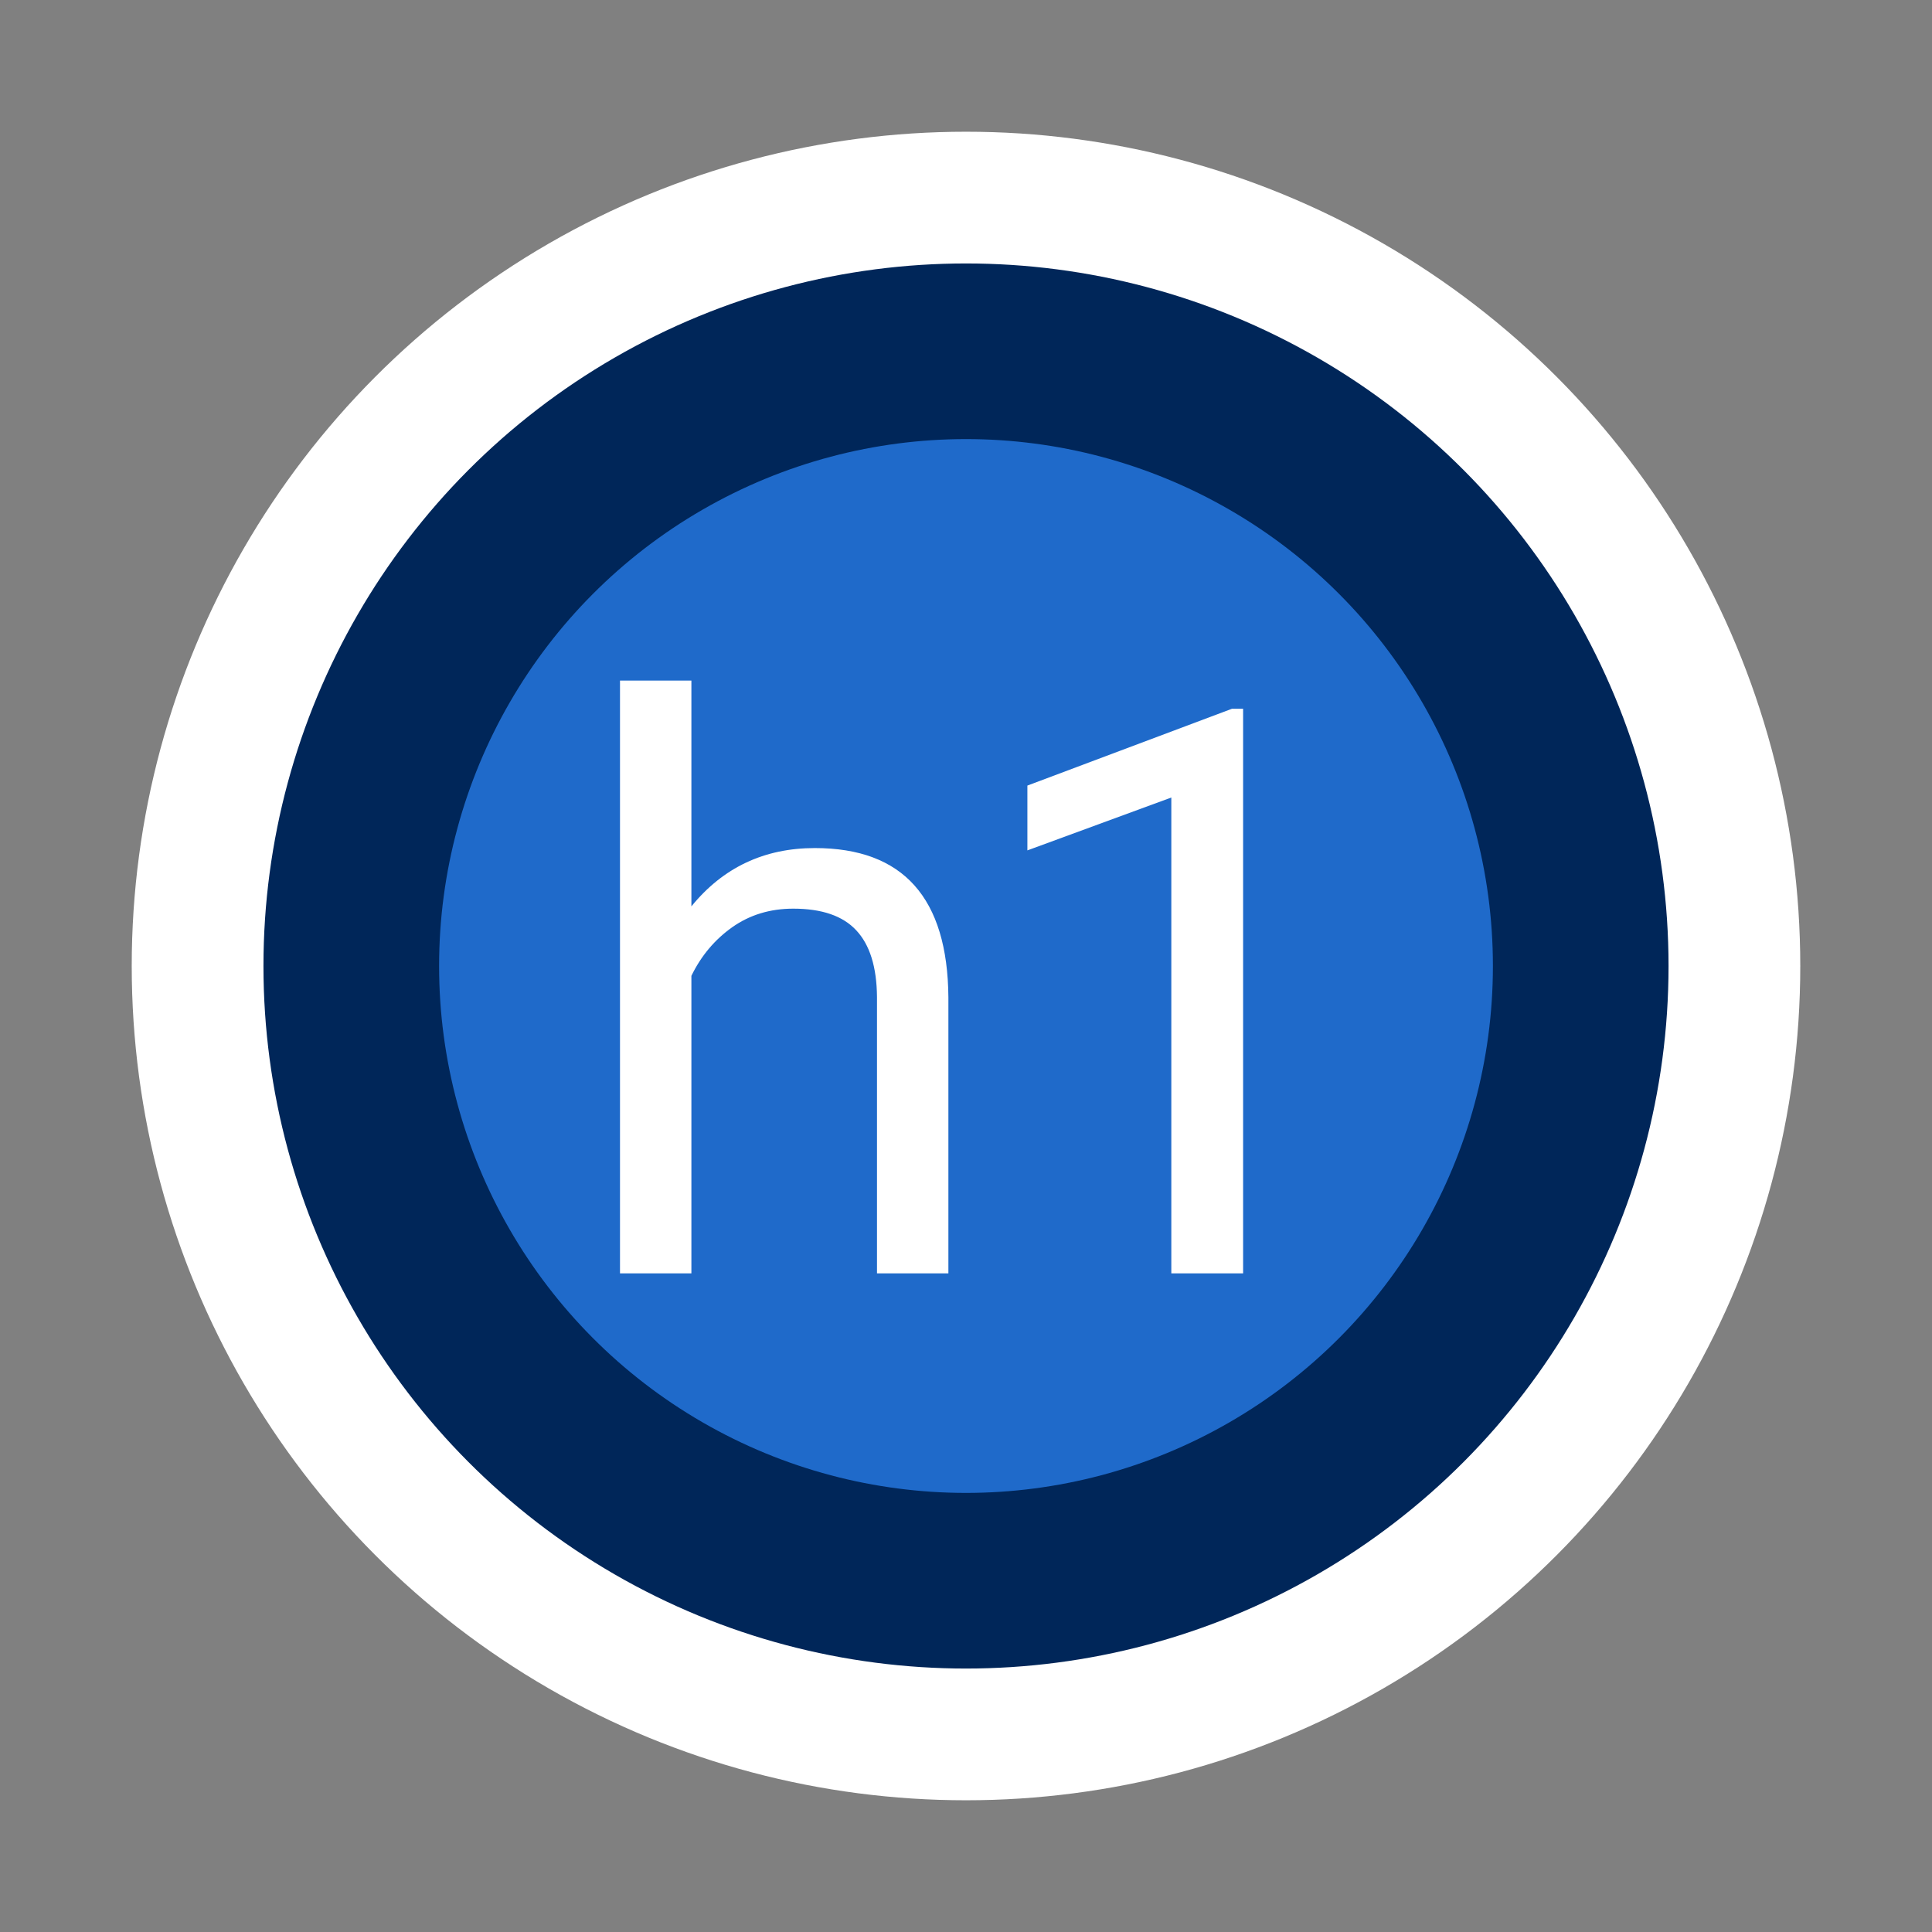
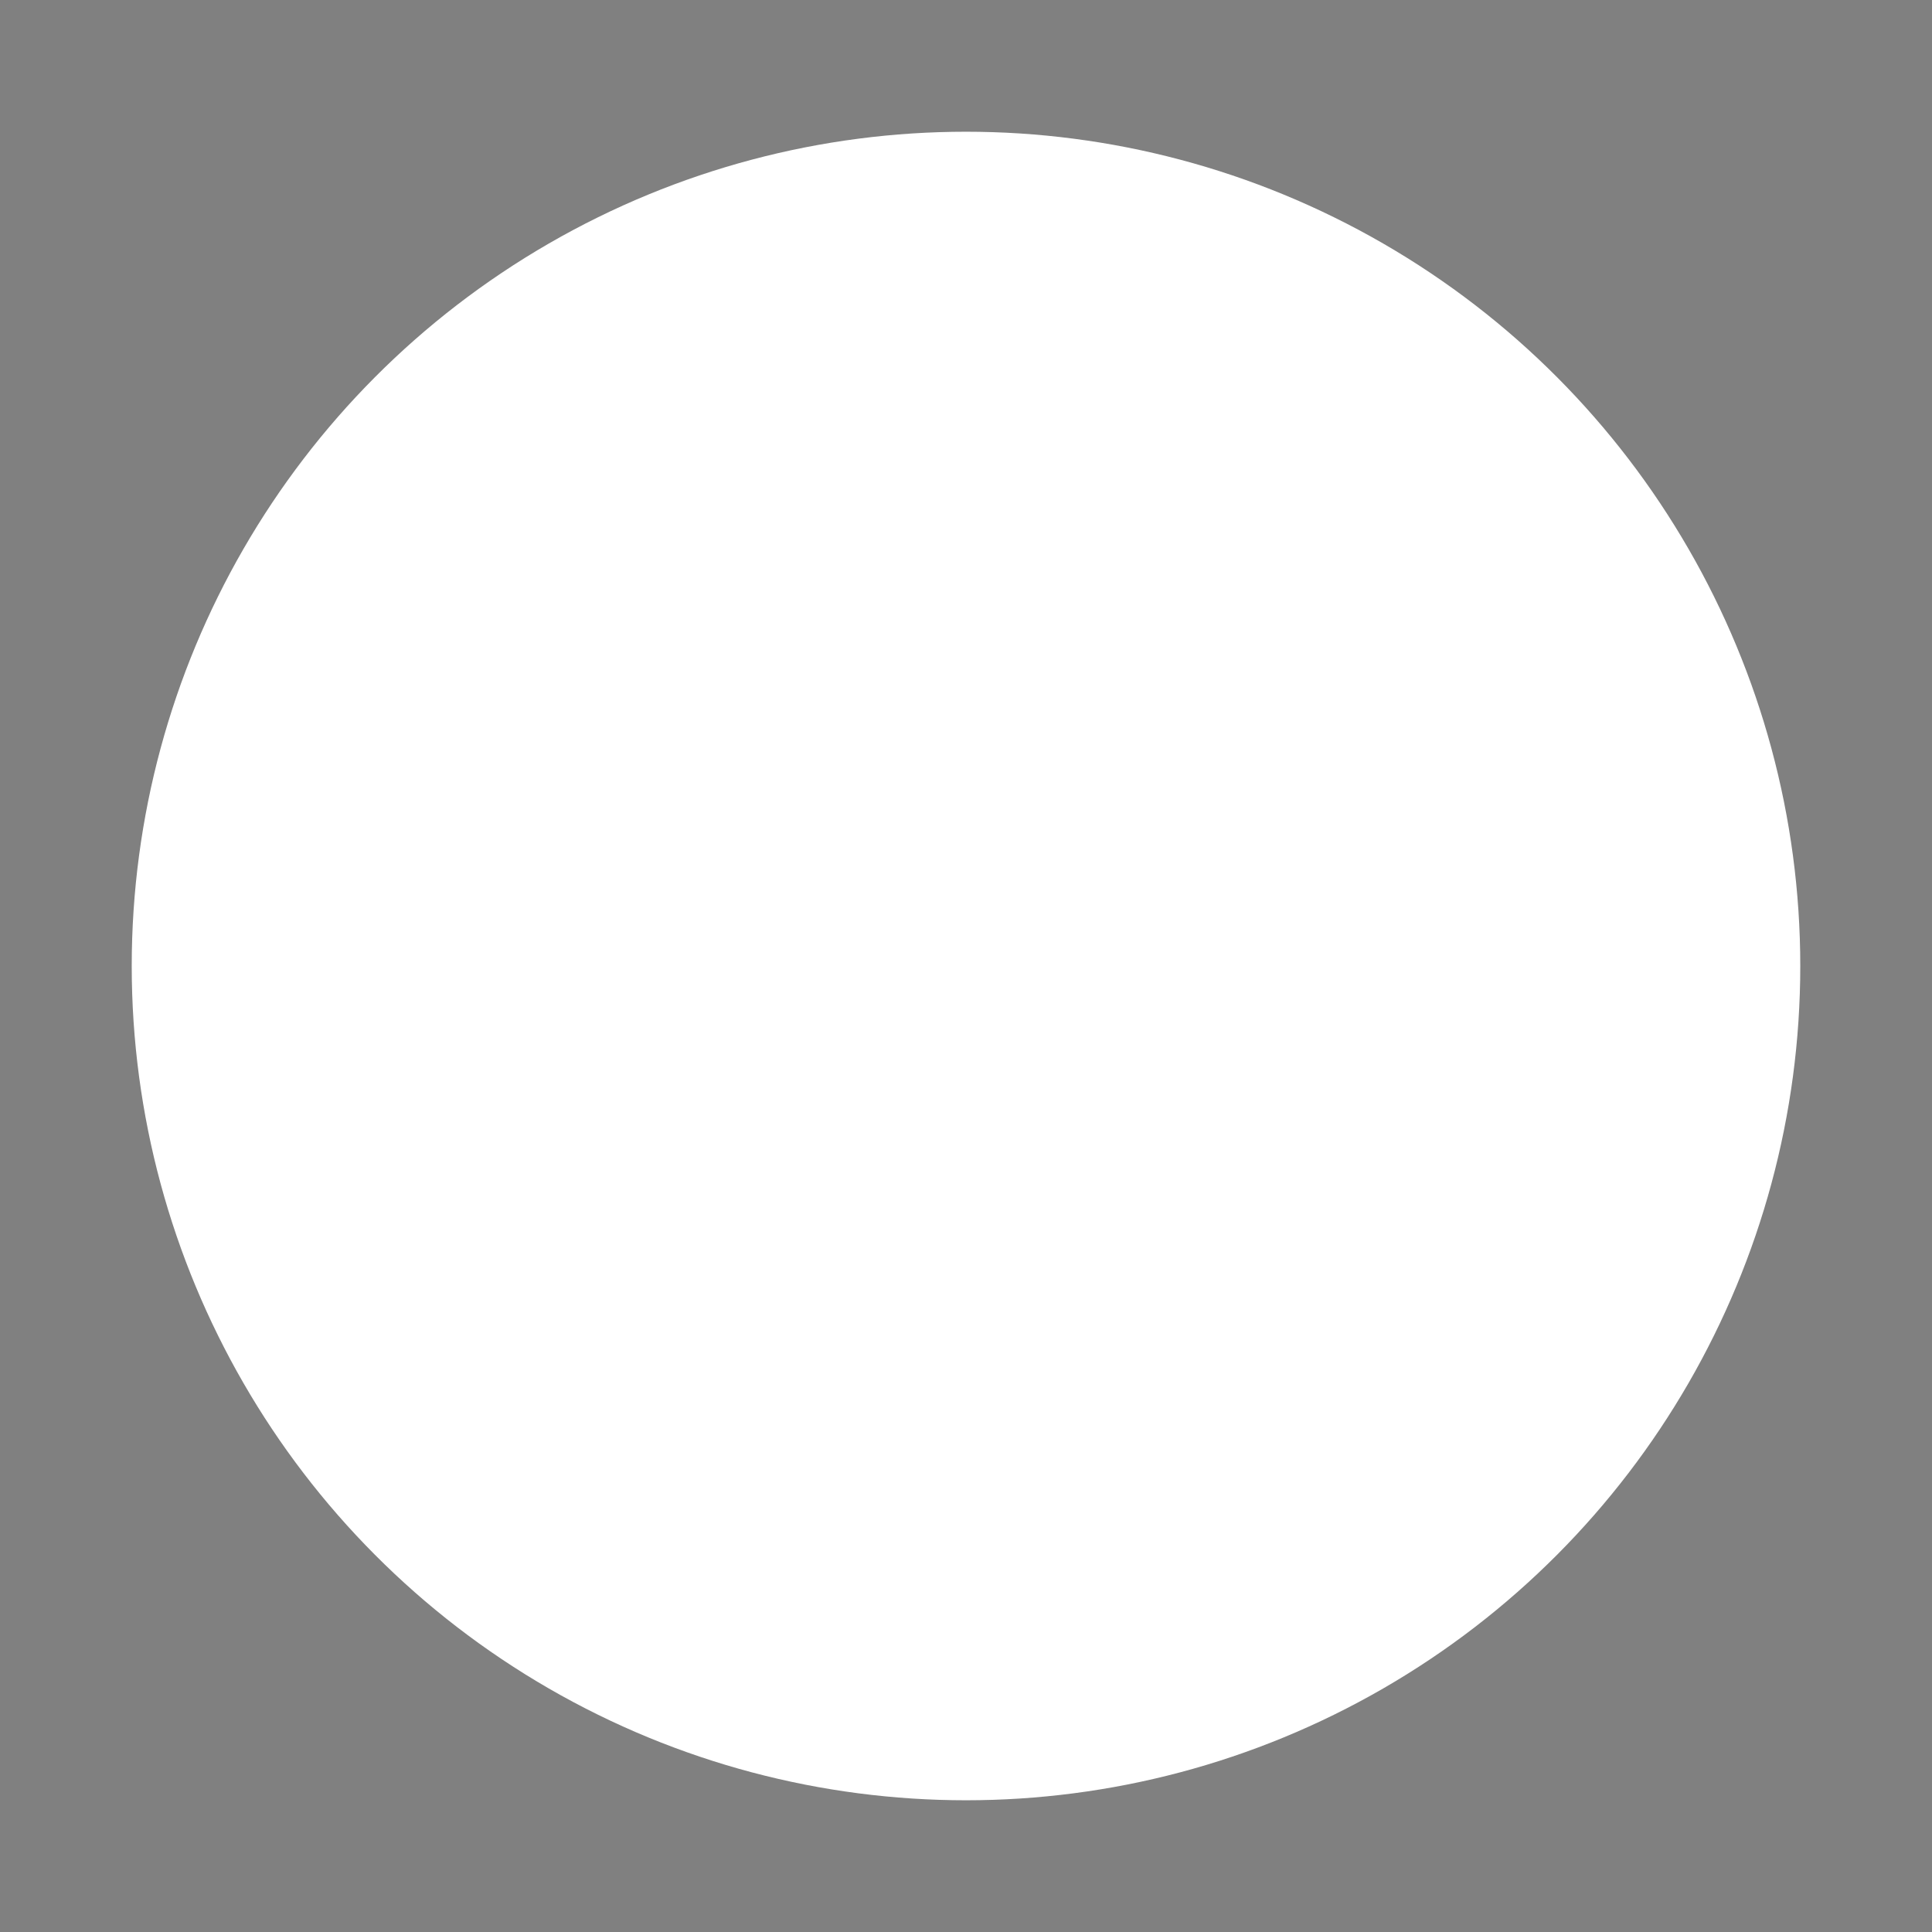
<svg xmlns="http://www.w3.org/2000/svg" width="44" height="44" viewBox="0 0 44 44" fill="none">
  <rect x="0" y="0" width="44" height="44" fill="#808080" stroke="none" />
  <circle cx="22" cy="22" r="19" fill="white" />
-   <circle cx="22" cy="22" r="16" fill="#002659" />
-   <circle cx="22" cy="22" r="12" fill="#1F6ACA" />
-   <path d="M15.746 20.642C16.466 19.757 17.404 19.314 18.558 19.314C20.568 19.314 21.582 20.448 21.599 22.716V29H19.973V22.707C19.967 22.021 19.809 21.515 19.499 21.186C19.194 20.858 18.716 20.694 18.066 20.694C17.539 20.694 17.076 20.835 16.677 21.116C16.279 21.398 15.968 21.767 15.746 22.224V29H14.12V15.5H15.746V20.642ZM28.311 29H26.676V18.163L23.398 19.367V17.891L28.056 16.142H28.311V29Z" fill="white" />
</svg>